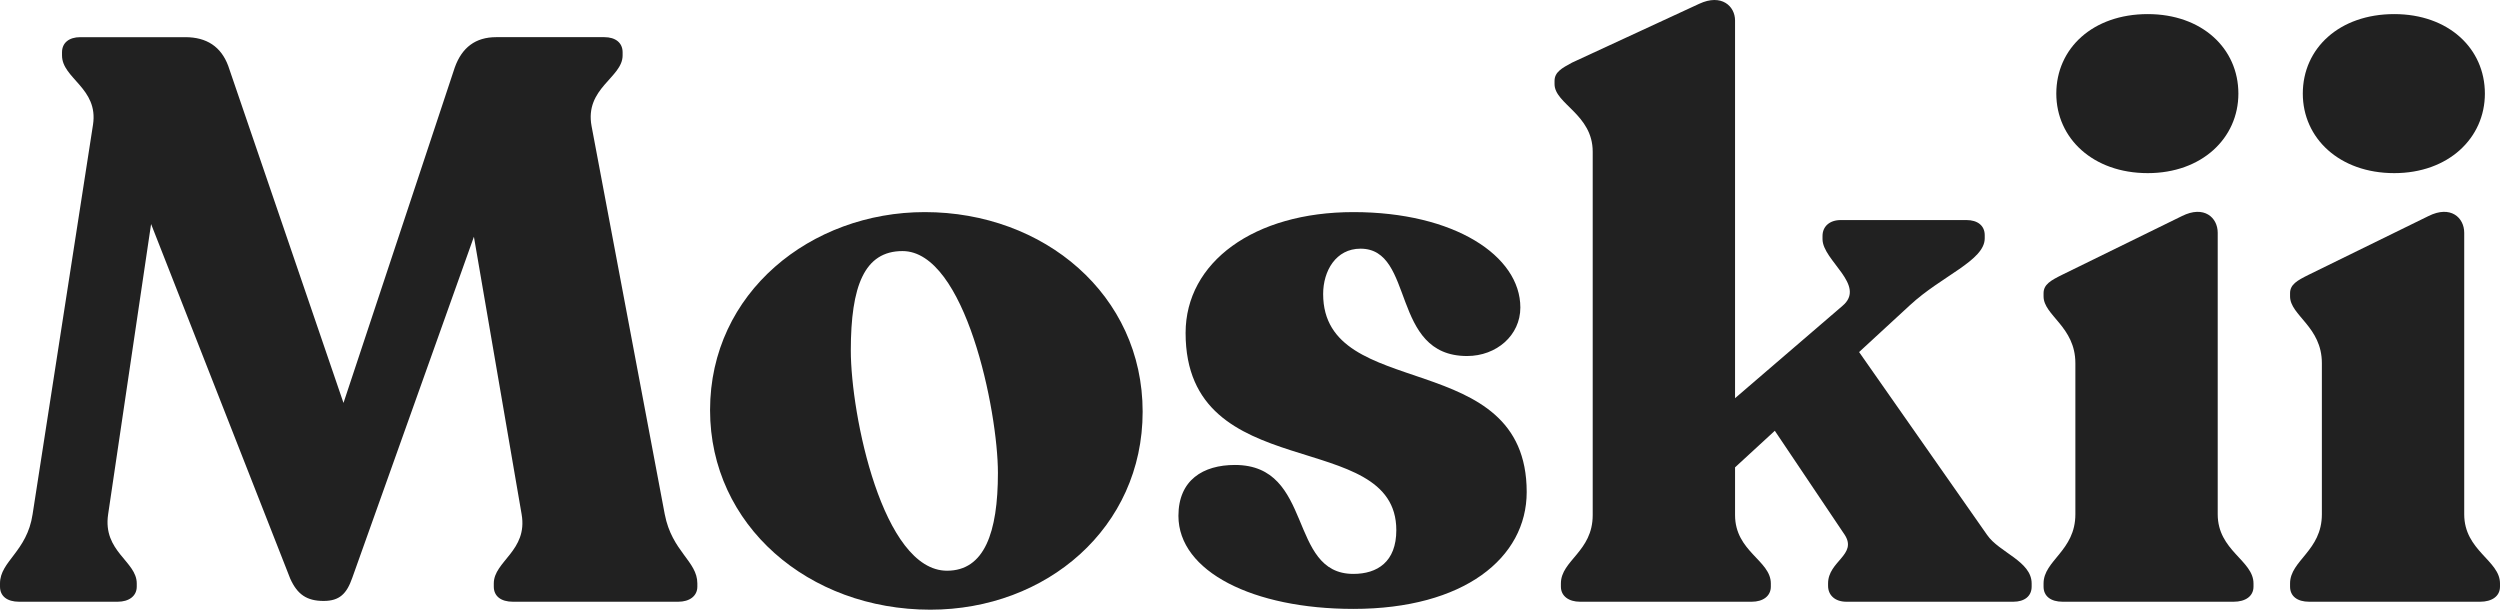
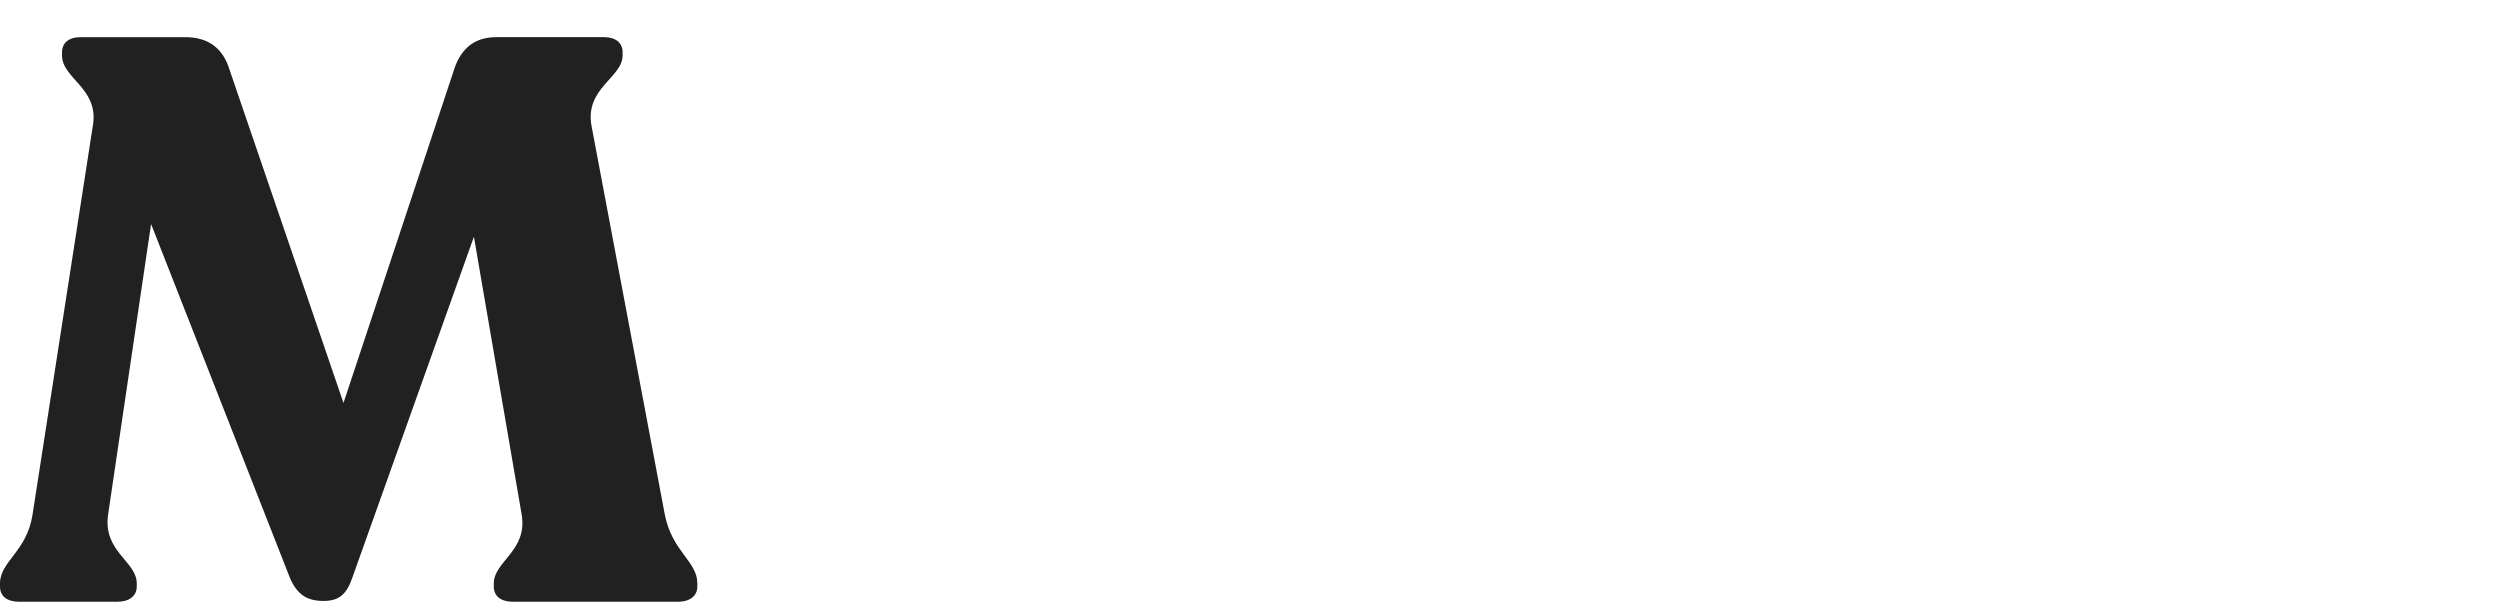
<svg xmlns="http://www.w3.org/2000/svg" id="svg12" version="1.2" preserveAspectRatio="xMidYMid" height="153.348" viewBox="0 0 471.599 115.011" zoomAndPan="magnify" width="628.799">
  <defs id="defs1" />
  <g transform="translate(-63.895,-234.489)" id="e1edb1cfb2">
    <g id="g2" style="fill:#212121;fill-opacity:1">
      <g id="g1" transform="translate(61.793,348)">
        <path id="path1" d="m 127.5,-16.5 -13.801,-73.199 c -1.348,-7.199 5.852,-9.152 5.852,-13.352 v -0.598 c 0,-1.801 -1.352,-2.852 -3.449,-2.852 H 95.699 c -3.898,0 -6.449,1.949 -7.801,5.699 l -21,63.301 -21.75,-63.602 C 43.801,-104.699 41.102,-106.5 37.051,-106.5 H 17.25 c -2.102,0 -3.449,1.051 -3.449,2.852 v 0.598 c 0,4.352 6.898,6.152 5.848,13.051 L 8.25,-16.5 C 7.199,-9.449 2.102,-7.648 2.102,-3.449 v 0.598 C 2.102,-1.051 3.449,0 5.699,0 h 18.602 c 2.098,0 3.598,-1.051 3.598,-2.852 v -0.598 c 0,-4.199 -6.449,-6 -5.398,-13.051 l 8.102,-54.75 26.25,66.898 c 1.348,3 3.148,4.203 6.297,4.203 3,0 4.352,-1.352 5.402,-4.352 L 91.5,-68.852 100.5,-16.5 c 1.199,6.898 -5.25,8.852 -5.25,13.051 v 0.598 C 95.25,-1.051 96.602,0 98.852,0 h 31.199 c 2.098,0 3.598,-1.051 3.598,-2.852 v -0.598 c 0,-4.199 -4.797,-6 -6.148,-13.051 z m 0,0" style="stroke:none" />
      </g>
    </g>
    <g id="g4" style="fill:#212121;fill-opacity:1">
      <g id="g3" transform="translate(194.693,348)">
-         <path id="path2" d="M 44.699,1.5 C 66.602,1.5 84.75,-13.949 84.75,-35.852 84.75,-57.898 66.148,-73.5 43.648,-73.5 c -21.449,0 -40.5,15.148 -40.5,37.352 C 3.148,-14.398 21.75,1.5 44.699,1.5 Z m 3.152,-7.352 c -12.152,0 -18.152,-29.398 -18.152,-41.547 0,-12.152 2.551,-18.75 9.75,-18.75 11.852,0 18,30.148 18,41.848 0,11.25 -2.551,18.449 -9.598,18.449 z m 0,0" style="stroke:none" />
-       </g>
+         </g>
    </g>
    <g id="g6" style="fill:#212121;fill-opacity:1">
      <g id="g5" transform="translate(282.743,348)">
-         <path id="path4" d="m 36.449,1.352 c 20.852,0 32.699,-9.602 32.699,-22.051 C 69.148,-48.301 30.75,-37.5 30.75,-58.051 c 0,-4.348 2.398,-8.551 7.051,-8.551 10.348,0 5.551,20.25 20.098,20.25 5.551,0 10.051,-3.898 10.051,-9.148 0,-9.75 -12.449,-18 -31.5,-18 -18.75,0 -31.648,9.449 -31.648,22.801 0,29.098 39.75,17.551 39.75,37.199 0,6 -3.602,8.25 -8.102,8.25 C 24,-5.25 29.102,-25.801 14.102,-25.801 c -6,0 -10.652,2.852 -10.652,9.602 0,10.5 14.102,17.551 33,17.551 z m 0,0" style="stroke:none" />
-       </g>
+         </g>
    </g>
    <g id="g8" style="fill:#212121;fill-opacity:1">
      <g id="g7" transform="translate(355.343,348)">
-         <path id="path6" d="m 83.398,-12.602 -24.148,-34.5 9.602,-8.848 c 6,-5.551 14.098,-8.402 14.098,-12.602 v -0.598 C 82.949,-70.949 81.602,-72 79.5,-72 H 55.801 c -2.102,0 -3.449,1.199 -3.449,3 v 0.602 c 0,4.047 8.398,8.699 3.75,12.598 l -20.25,17.402 v -71.25 c 0,-2.703 -2.551,-5.102 -6.75,-3.152 l -24,11.102 c -1.953,1.051 -3.301,1.801 -3.301,3.449 v 0.602 c 0,3.75 7.199,5.699 7.199,12.75 v 68.547 c 0,6.902 -6,8.551 -6,12.902 v 0.598 C 3,-1.051 4.5,0 6.602,0 H 39 c 2.102,0 3.602,-1.051 3.602,-2.852 v -0.598 c 0,-4.352 -6.75,-6 -6.75,-12.902 v -9 l 7.5,-6.898 13.199,19.648 c 2.398,3.75 -3.152,4.953 -3.152,9.152 V -3 c 0,1.801 1.352,3 3.453,3 h 31.5 c 2.098,0 3.449,-1.051 3.449,-2.852 v -0.598 c 0,-4.199 -6.152,-5.852 -8.402,-9.152 z m 0,0" style="stroke:none" />
-       </g>
+         </g>
    </g>
    <g id="g10" style="fill:#212121;fill-opacity:1">
      <g id="g9" transform="translate(445.193,348)">
-         <path id="path8" d="m 23.852,-80.852 c 10.199,0 17.098,-6.598 17.098,-15 0,-8.547 -6.898,-15 -17.098,-15 -10.352,0 -17.25,6.453 -17.25,15 0,8.402 6.898,15 17.25,15 z M 7.801,0 h 32.25 c 2.25,0 3.75,-1.051 3.75,-2.852 v -0.598 c 0,-4.352 -6.75,-6.152 -6.75,-13.051 v -53.102 c 0,-2.848 -2.551,-5.25 -6.75,-3.148 L 7.648,-61.648 c -2.098,1.047 -3.449,1.797 -3.449,3.449 v 0.598 c 0,3.602 6,5.703 6,12.602 v 28.5 c 0,6.898 -6,8.699 -6,13.051 v 0.598 C 4.199,-1.051 5.551,0 7.801,0 Z m 0,0" style="stroke:none" />
-       </g>
+         </g>
    </g>
    <g id="g12" style="fill:#212121;fill-opacity:1">
      <g id="g11" transform="translate(491.693,348)">
-         <path id="path10" d="m 23.852,-80.852 c 10.199,0 17.098,-6.598 17.098,-15 0,-8.547 -6.898,-15 -17.098,-15 -10.352,0 -17.25,6.453 -17.25,15 0,8.402 6.898,15 17.25,15 z M 7.801,0 h 32.25 c 2.25,0 3.75,-1.051 3.75,-2.852 v -0.598 c 0,-4.352 -6.75,-6.152 -6.75,-13.051 v -53.102 c 0,-2.848 -2.551,-5.25 -6.75,-3.148 L 7.648,-61.648 c -2.098,1.047 -3.449,1.797 -3.449,3.449 v 0.598 c 0,3.602 6,5.703 6,12.602 v 28.5 c 0,6.898 -6,8.699 -6,13.051 v 0.598 C 4.199,-1.051 5.551,0 7.801,0 Z m 0,0" style="stroke:none" />
-       </g>
+         </g>
    </g>
  </g>
</svg>